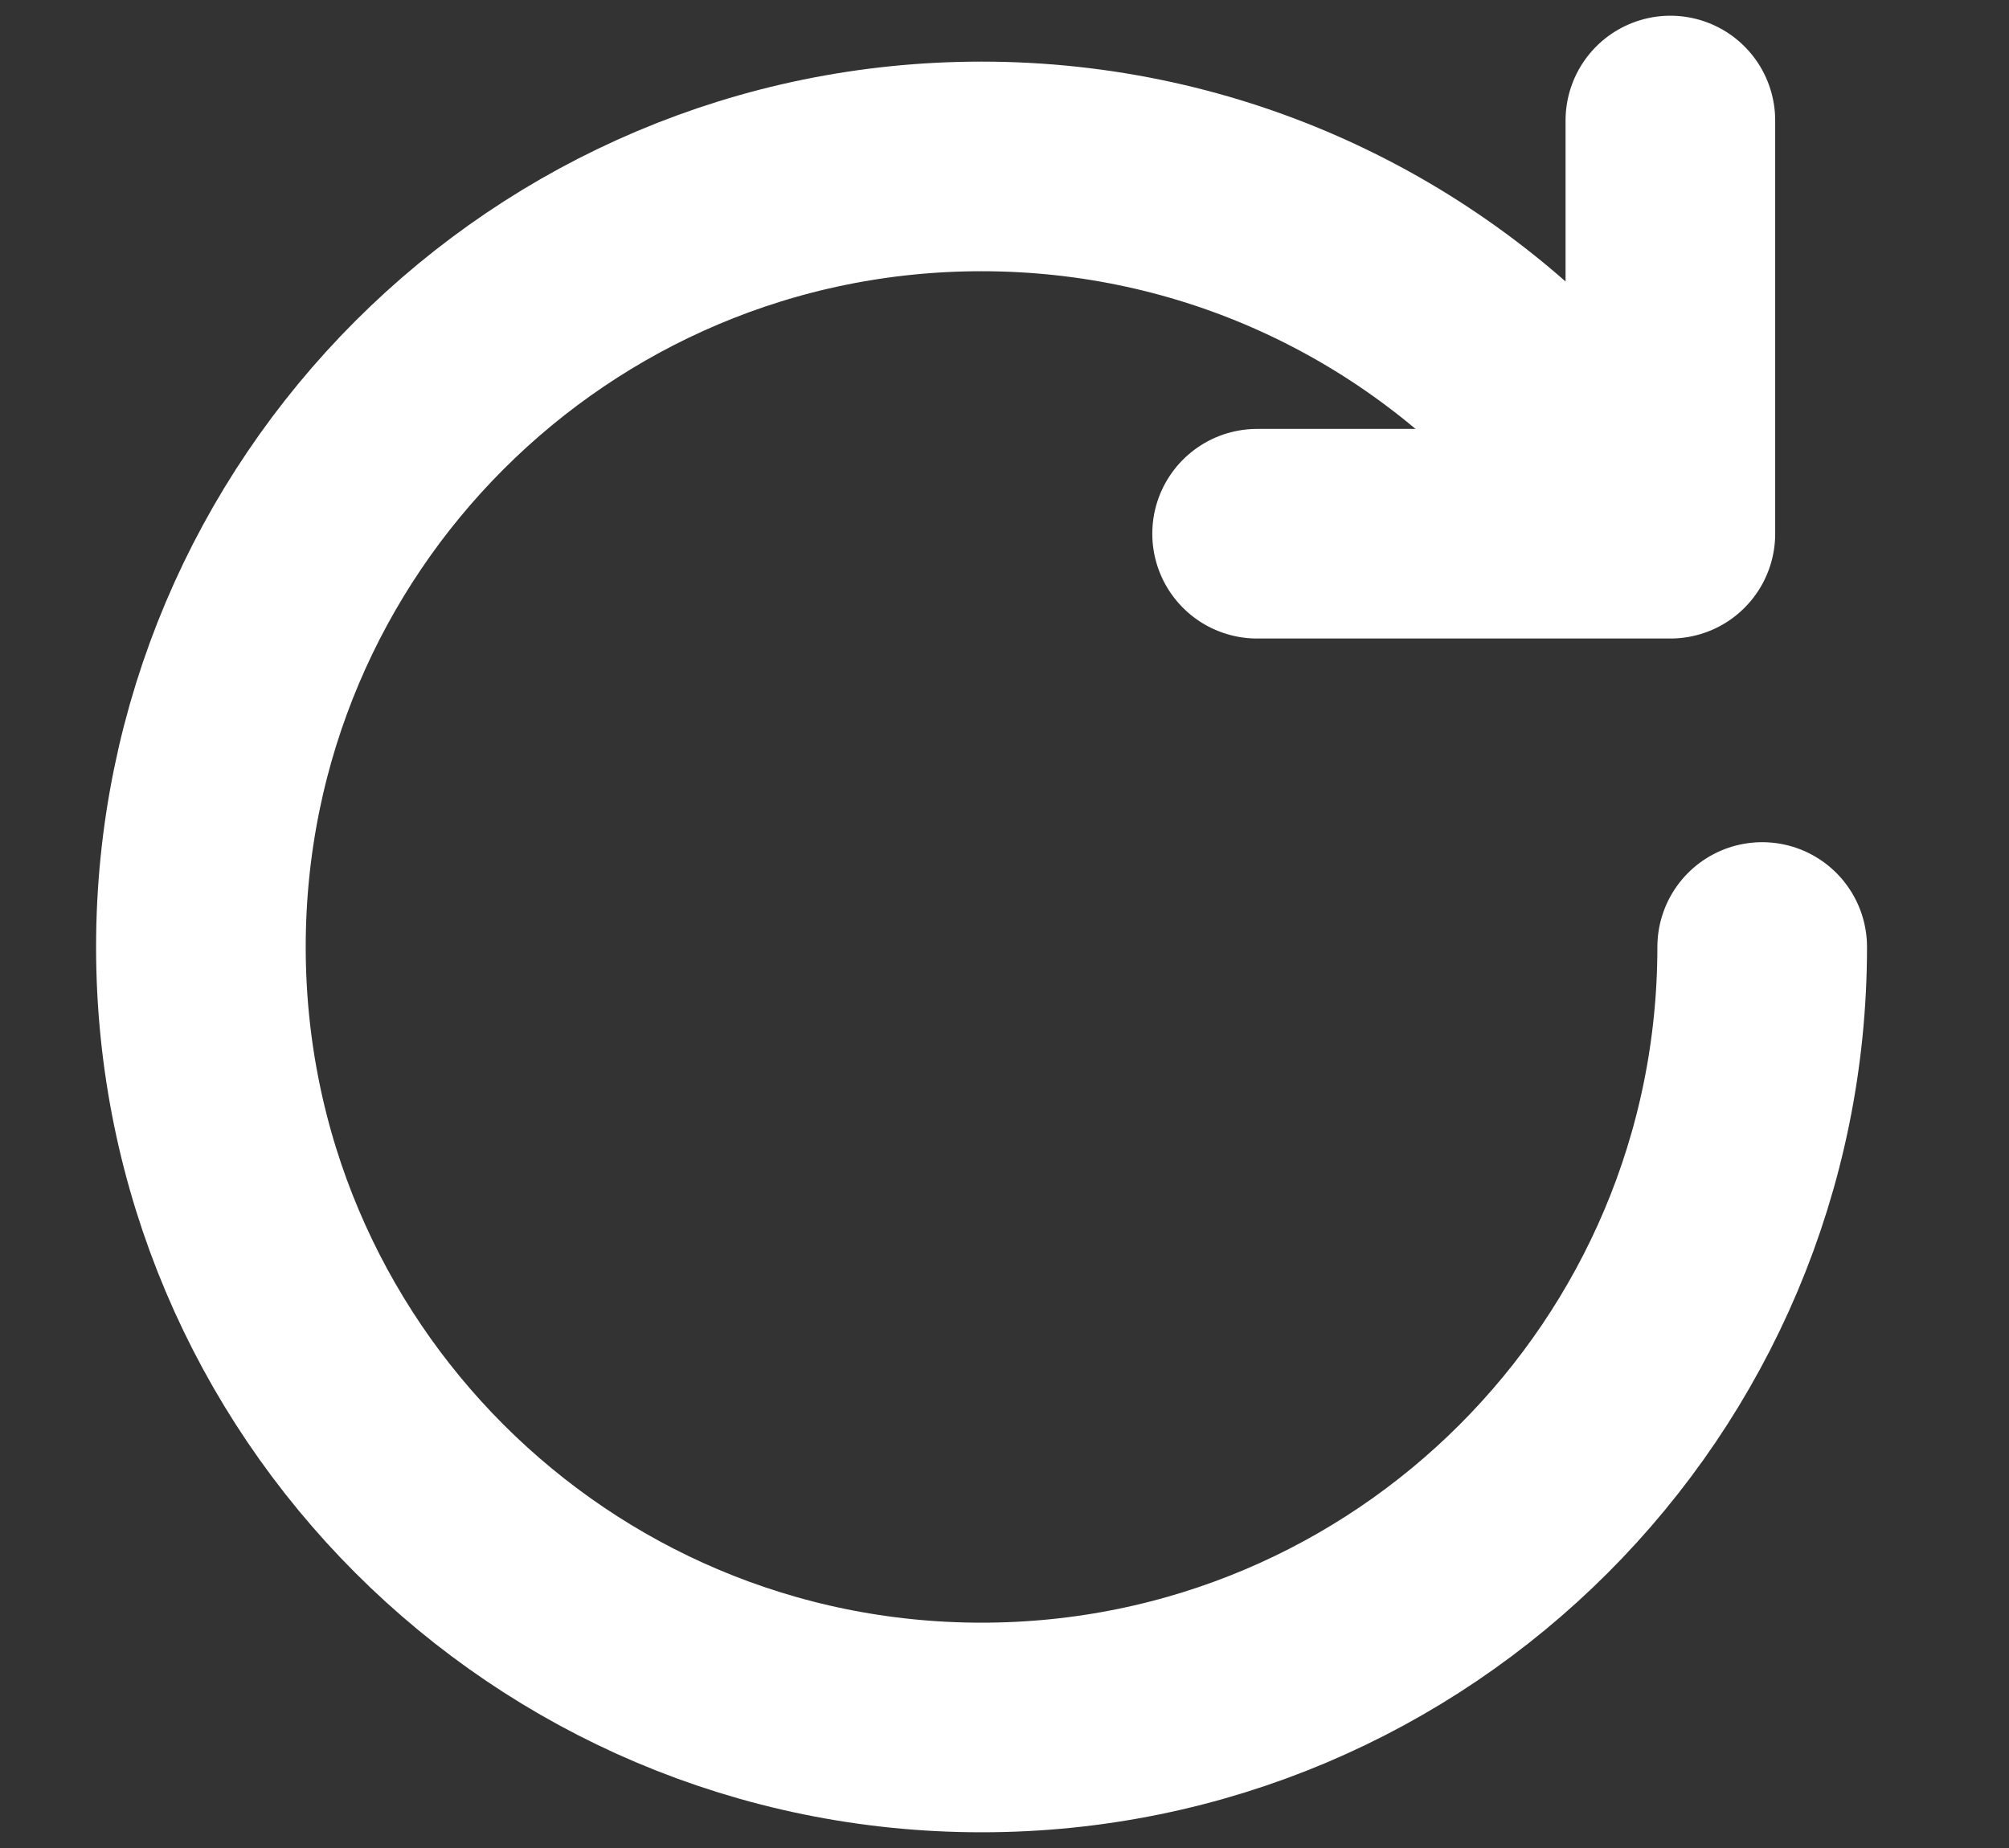
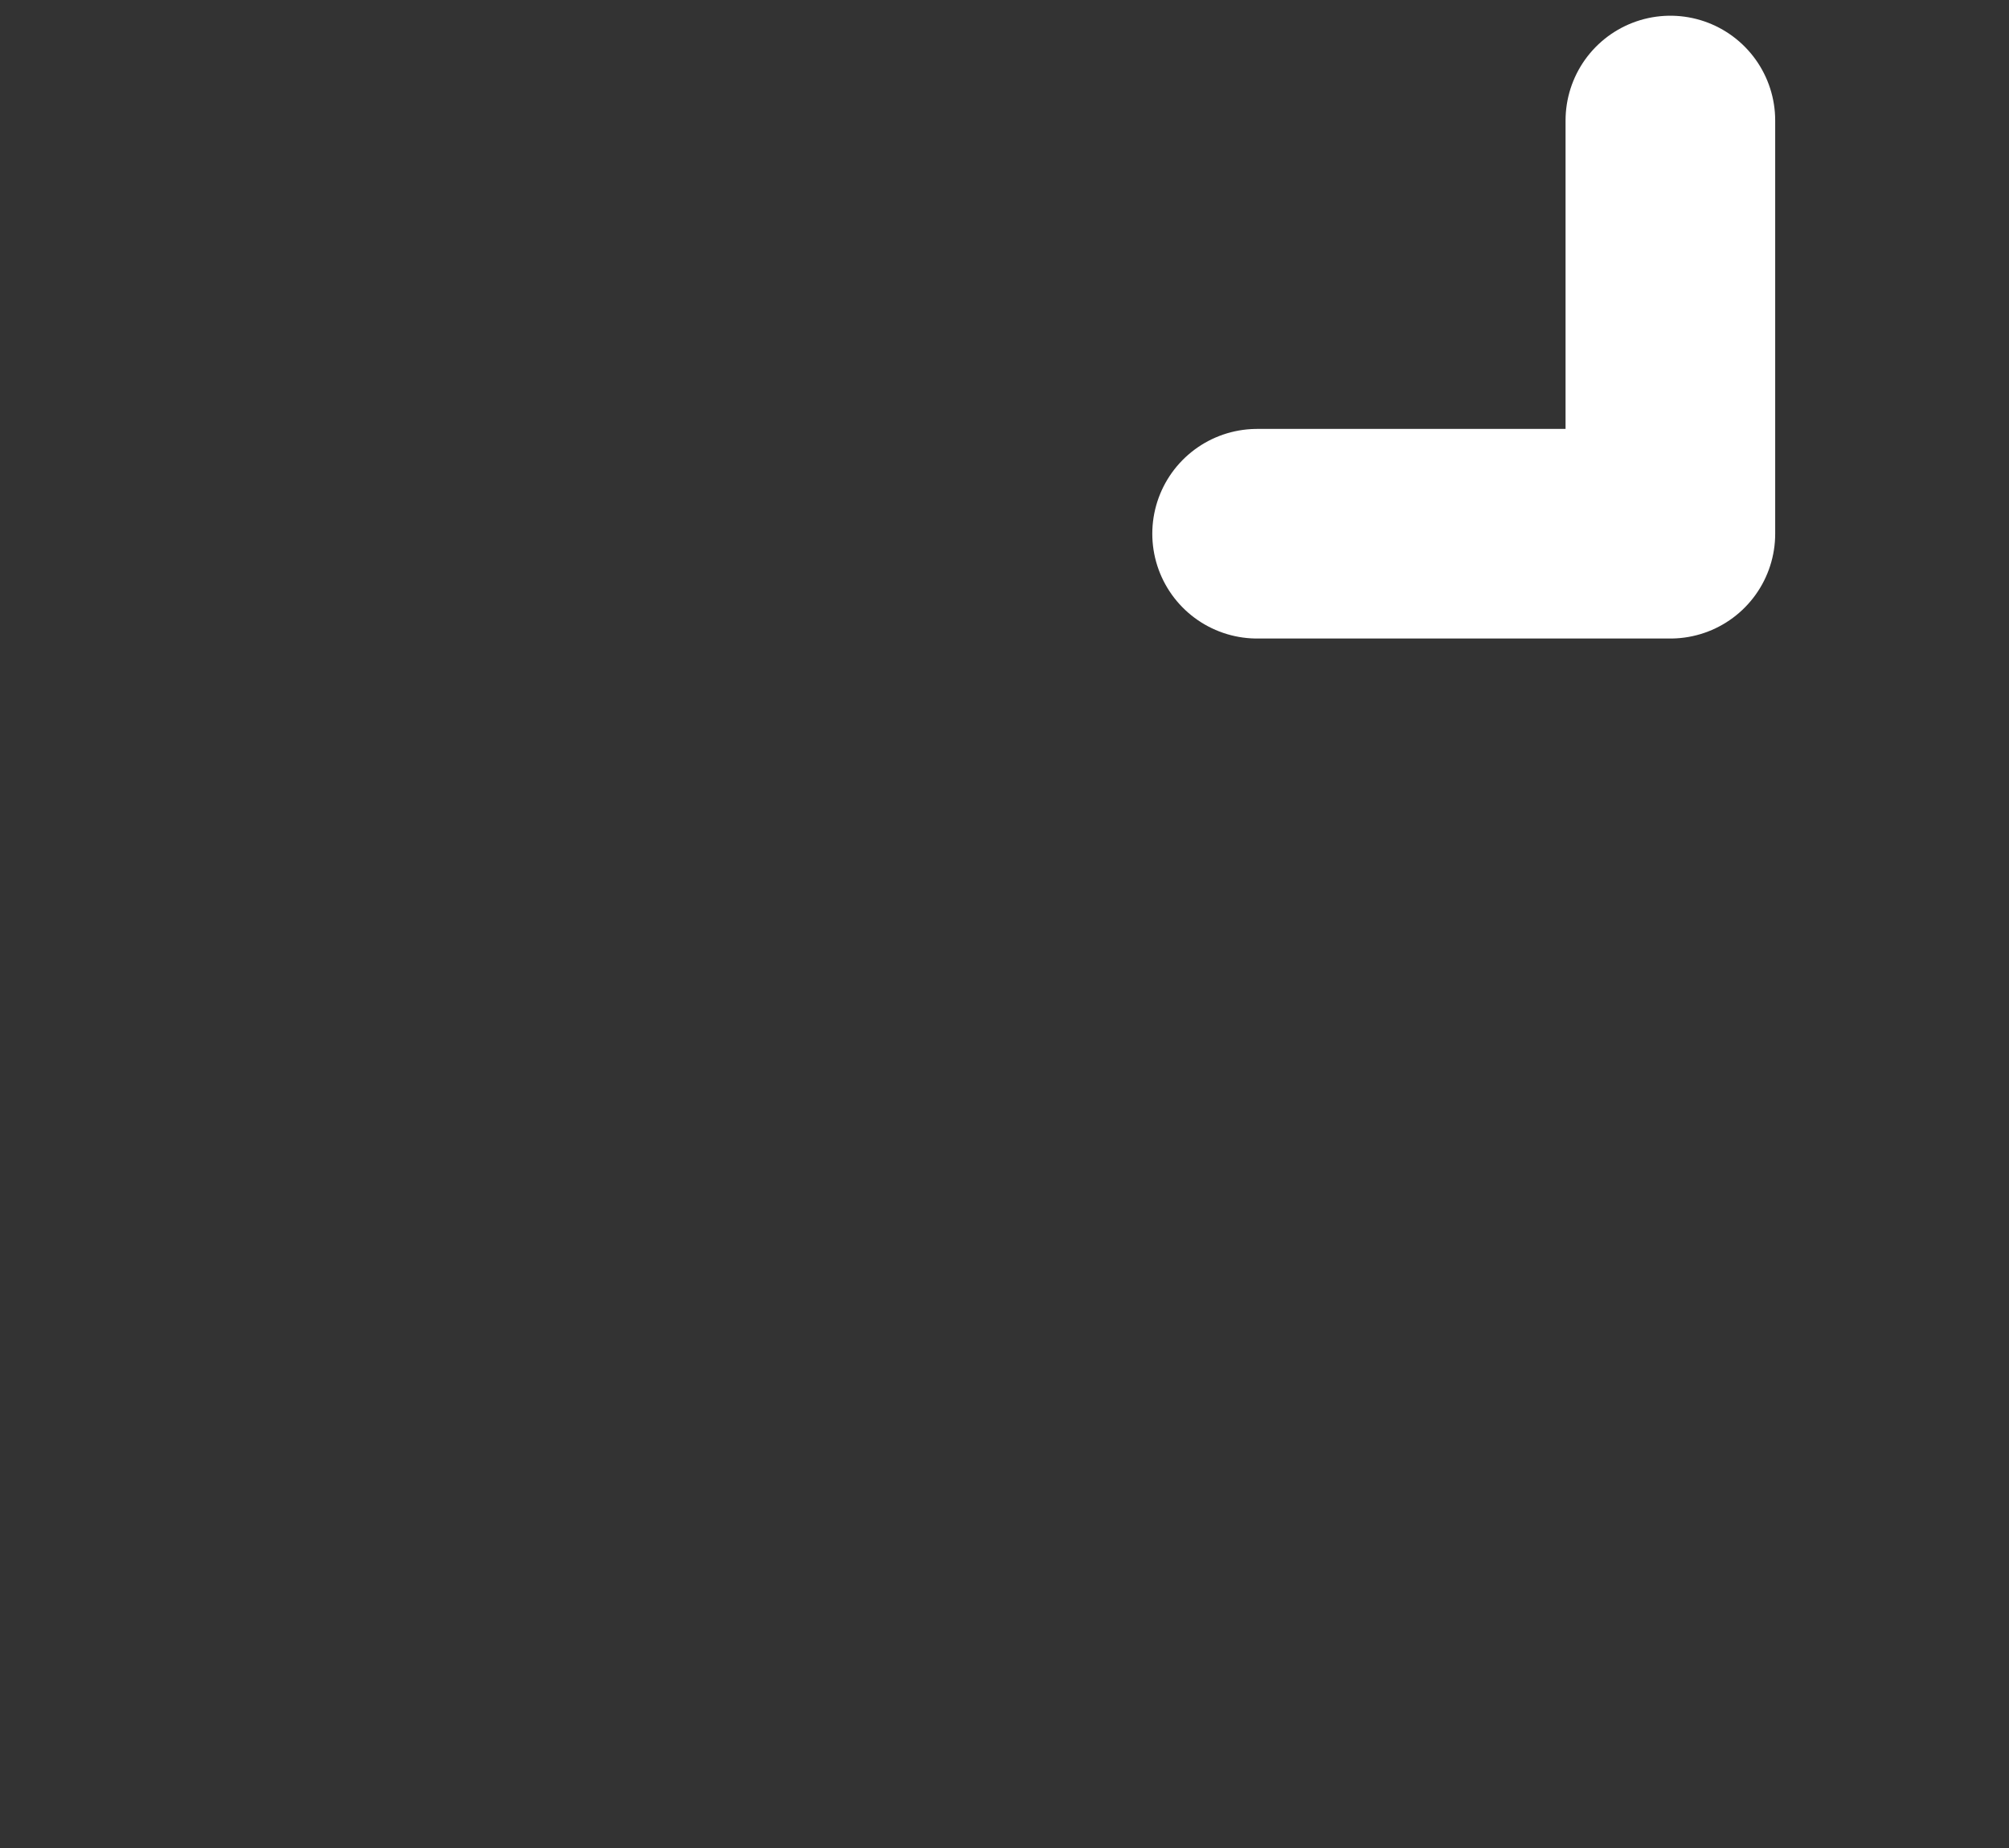
<svg xmlns="http://www.w3.org/2000/svg" version="1.1" id="Layer_1" x="0px" y="0px" width="28.75px" height="26.45px" viewBox="0 0 28.75 26.45" enable-background="new 0 0 28.75 26.45" xml:space="preserve">
  <rect x="0" y="0" width="28.75" height="26.45" fill="#333333" stroke="none" />
  <polyline fill="none" stroke="#FFFFFF" stroke-width="3" stroke-linecap="round" stroke-linejoin="round" stroke-miterlimit="10" points="  23.904,1.725 23.904,7.639 17.99,7.639 " />
-   <path fill="none" stroke="#FFFFFF" stroke-width="3" stroke-linecap="round" stroke-linejoin="round" stroke-miterlimit="10" d="  M25.218,13.554c0,6.171-5.001,11.171-11.171,11.171S2.875,19.724,2.875,13.554S7.876,2.382,14.046,2.382  c3.293,0,6.253,1.424,8.298,3.691c0.406,0.451,0.777,0.935,1.106,1.448" />
</svg>